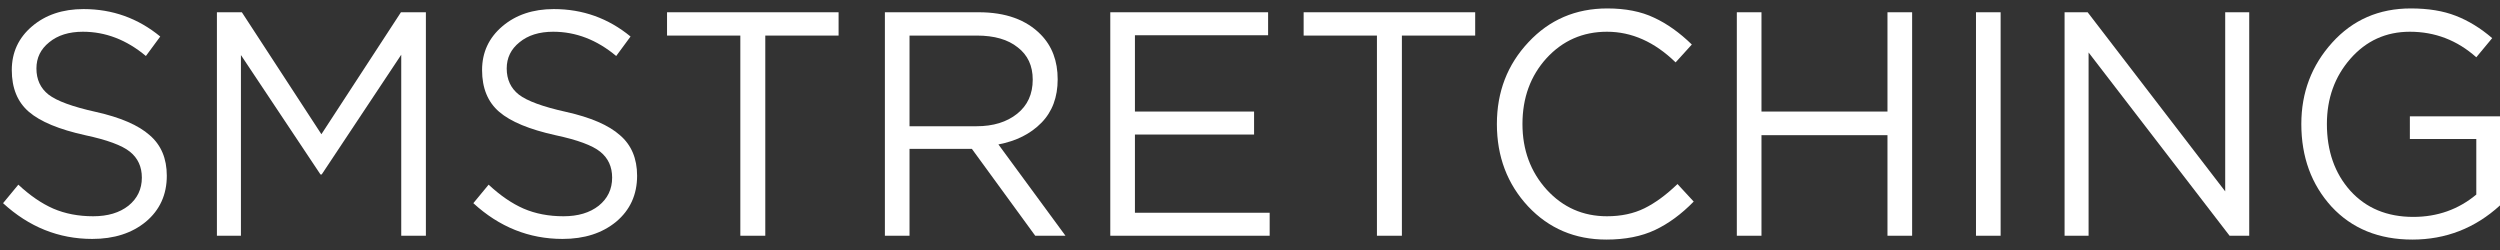
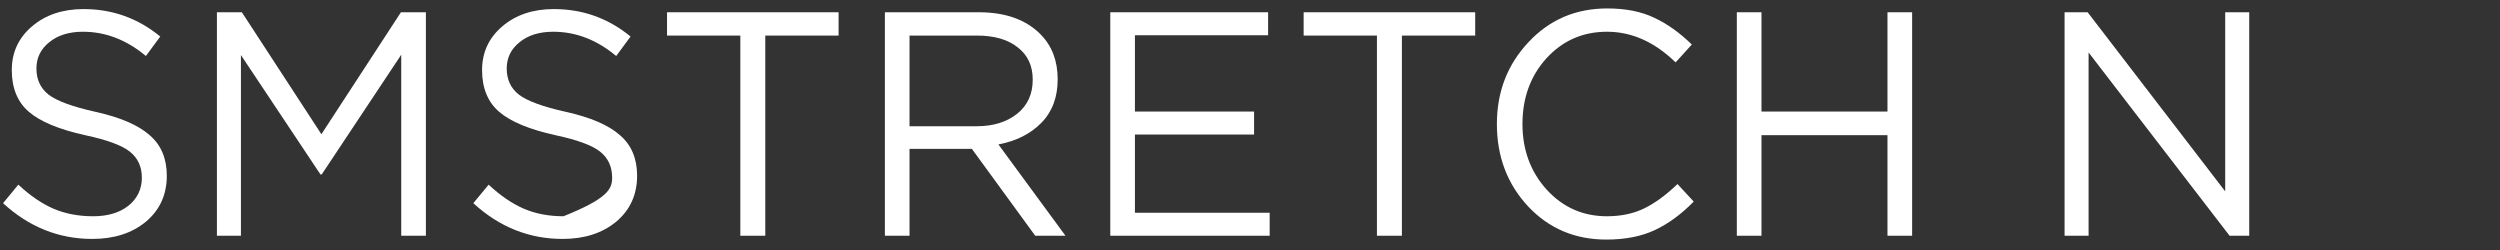
<svg xmlns="http://www.w3.org/2000/svg" width="200" height="20" viewBox="0 0 200 20" fill="none">
  <rect x="0" y="0" width="200" height="20" fill="#333333" stroke="none" />
  <path d="M7.38 19.114C4.702 19.114 2.324 18.161 0.244 16.254L1.467 14.773C2.398 15.641 3.33 16.28 4.261 16.688C5.21 17.097 6.274 17.301 7.455 17.301C8.62 17.301 9.56 17.02 10.275 16.458C10.99 15.88 11.348 15.13 11.348 14.211C11.348 13.342 11.032 12.653 10.4 12.142C9.768 11.631 8.57 11.189 6.807 10.814C4.727 10.354 3.23 9.733 2.315 8.95C1.4 8.166 0.943 7.051 0.943 5.604C0.943 4.191 1.483 3.024 2.565 2.105C3.646 1.186 5.018 0.726 6.682 0.726C8.994 0.726 11.04 1.458 12.82 2.922L11.672 4.48C10.125 3.186 8.445 2.539 6.632 2.539C5.517 2.539 4.619 2.82 3.937 3.382C3.255 3.927 2.914 4.625 2.914 5.476C2.914 6.362 3.238 7.06 3.887 7.571C4.553 8.081 5.809 8.541 7.655 8.95C9.635 9.392 11.073 10.014 11.972 10.814C12.887 11.597 13.344 12.678 13.344 14.058C13.344 15.573 12.787 16.799 11.672 17.735C10.558 18.655 9.127 19.114 7.38 19.114Z" fill="white" />
  <path d="M17.353 18.859V0.981H19.349L25.712 10.738L32.075 0.981H34.071V18.859H32.099V4.378L25.737 13.956H25.637L19.274 4.404V18.859H17.353Z" fill="white" />
-   <path d="M45.004 19.114C42.326 19.114 39.947 18.161 37.867 16.254L39.09 14.773C40.022 15.641 40.953 16.28 41.885 16.688C42.833 17.097 43.898 17.301 45.079 17.301C46.243 17.301 47.183 17.02 47.898 16.458C48.614 15.88 48.971 15.13 48.971 14.211C48.971 13.342 48.655 12.653 48.023 12.142C47.391 11.631 46.193 11.189 44.43 10.814C42.351 10.354 40.853 9.733 39.939 8.95C39.024 8.166 38.566 7.051 38.566 5.604C38.566 4.191 39.107 3.024 40.188 2.105C41.269 1.186 42.642 0.726 44.305 0.726C46.617 0.726 48.664 1.458 50.444 2.922L49.296 4.48C47.749 3.186 46.069 2.539 44.255 2.539C43.141 2.539 42.242 2.82 41.56 3.382C40.879 3.927 40.537 4.625 40.537 5.476C40.537 6.362 40.862 7.06 41.511 7.571C42.176 8.081 43.432 8.541 45.278 8.95C47.258 9.392 48.697 10.014 49.595 10.814C50.51 11.597 50.968 12.678 50.968 14.058C50.968 15.573 50.41 16.799 49.296 17.735C48.181 18.655 46.751 19.114 45.004 19.114Z" fill="white" />
+   <path d="M45.004 19.114C42.326 19.114 39.947 18.161 37.867 16.254L39.09 14.773C40.022 15.641 40.953 16.28 41.885 16.688C42.833 17.097 43.898 17.301 45.079 17.301C48.614 15.88 48.971 15.13 48.971 14.211C48.971 13.342 48.655 12.653 48.023 12.142C47.391 11.631 46.193 11.189 44.43 10.814C42.351 10.354 40.853 9.733 39.939 8.95C39.024 8.166 38.566 7.051 38.566 5.604C38.566 4.191 39.107 3.024 40.188 2.105C41.269 1.186 42.642 0.726 44.305 0.726C46.617 0.726 48.664 1.458 50.444 2.922L49.296 4.48C47.749 3.186 46.069 2.539 44.255 2.539C43.141 2.539 42.242 2.82 41.56 3.382C40.879 3.927 40.537 4.625 40.537 5.476C40.537 6.362 40.862 7.06 41.511 7.571C42.176 8.081 43.432 8.541 45.278 8.95C47.258 9.392 48.697 10.014 49.595 10.814C50.51 11.597 50.968 12.678 50.968 14.058C50.968 15.573 50.41 16.799 49.296 17.735C48.181 18.655 46.751 19.114 45.004 19.114Z" fill="white" />
  <path d="M59.227 18.859V2.846H53.363V0.981H67.087V2.846H61.223V18.859H59.227Z" fill="white" />
  <path d="M70.791 18.859V0.981H78.301C80.447 0.981 82.102 1.577 83.267 2.769C84.165 3.688 84.614 4.88 84.614 6.345C84.614 7.775 84.182 8.933 83.317 9.818C82.452 10.703 81.304 11.282 79.873 11.555L85.238 18.859H82.818L77.752 11.912H72.762V18.859H70.791ZM72.762 10.099H78.126C79.457 10.099 80.539 9.767 81.37 9.103C82.202 8.439 82.618 7.528 82.618 6.37C82.618 5.263 82.219 4.404 81.42 3.791C80.638 3.161 79.549 2.846 78.151 2.846H72.762V10.099Z" fill="white" />
  <path d="M88.823 18.859V0.981H101.448V2.82H90.794V8.924H100.326V10.763H90.794V17.02H101.573V18.859H88.823Z" fill="white" />
  <path d="M110.155 18.859V2.846H104.291V0.981H118.015V2.846H112.151V18.859H110.155Z" fill="white" />
  <path d="M128.509 19.166C125.997 19.166 123.91 18.28 122.246 16.509C120.583 14.722 119.751 12.525 119.751 9.92C119.751 7.349 120.591 5.17 122.271 3.382C123.951 1.577 126.056 0.675 128.584 0.675C130.048 0.675 131.296 0.922 132.327 1.415C133.358 1.892 134.365 2.607 135.346 3.561L134.049 4.991C132.369 3.356 130.539 2.539 128.559 2.539C126.63 2.539 125.016 3.246 123.719 4.659C122.438 6.072 121.797 7.826 121.797 9.92C121.797 11.997 122.446 13.751 123.743 15.181C125.041 16.595 126.646 17.301 128.559 17.301C129.69 17.301 130.689 17.088 131.554 16.663C132.419 16.237 133.3 15.59 134.199 14.722L135.496 16.126C134.515 17.131 133.483 17.889 132.402 18.399C131.321 18.91 130.023 19.166 128.509 19.166Z" fill="white" />
  <path d="M138.946 18.859V0.981H140.918V8.924H150.998V0.981H152.97V18.859H150.998V10.814H140.918V18.859H138.946Z" fill="white" />
-   <path d="M158.079 18.859V0.981H160.05V18.859H158.079Z" fill="white" />
  <path d="M165.166 18.859V0.981H167.012L178.016 15.309V0.981H179.938V18.859H178.366L167.087 4.199V18.859H165.166Z" fill="white" />
-   <path d="M200 16.433C198.004 18.255 195.667 19.166 192.989 19.166C190.31 19.166 188.156 18.289 186.526 16.535C184.912 14.764 184.106 12.559 184.106 9.92C184.106 7.4 184.929 5.229 186.576 3.408C188.223 1.586 190.319 0.675 192.864 0.675C194.261 0.675 195.459 0.871 196.457 1.262C197.472 1.654 198.445 2.25 199.376 3.05L198.104 4.582C196.573 3.22 194.802 2.539 192.789 2.539C190.876 2.539 189.287 3.263 188.023 4.71C186.776 6.14 186.152 7.877 186.152 9.92C186.152 12.083 186.776 13.862 188.023 15.258C189.287 16.654 190.968 17.352 193.064 17.352C194.993 17.352 196.673 16.756 198.104 15.565V11.121H192.789V9.307H200V16.433Z" fill="white" />
</svg>